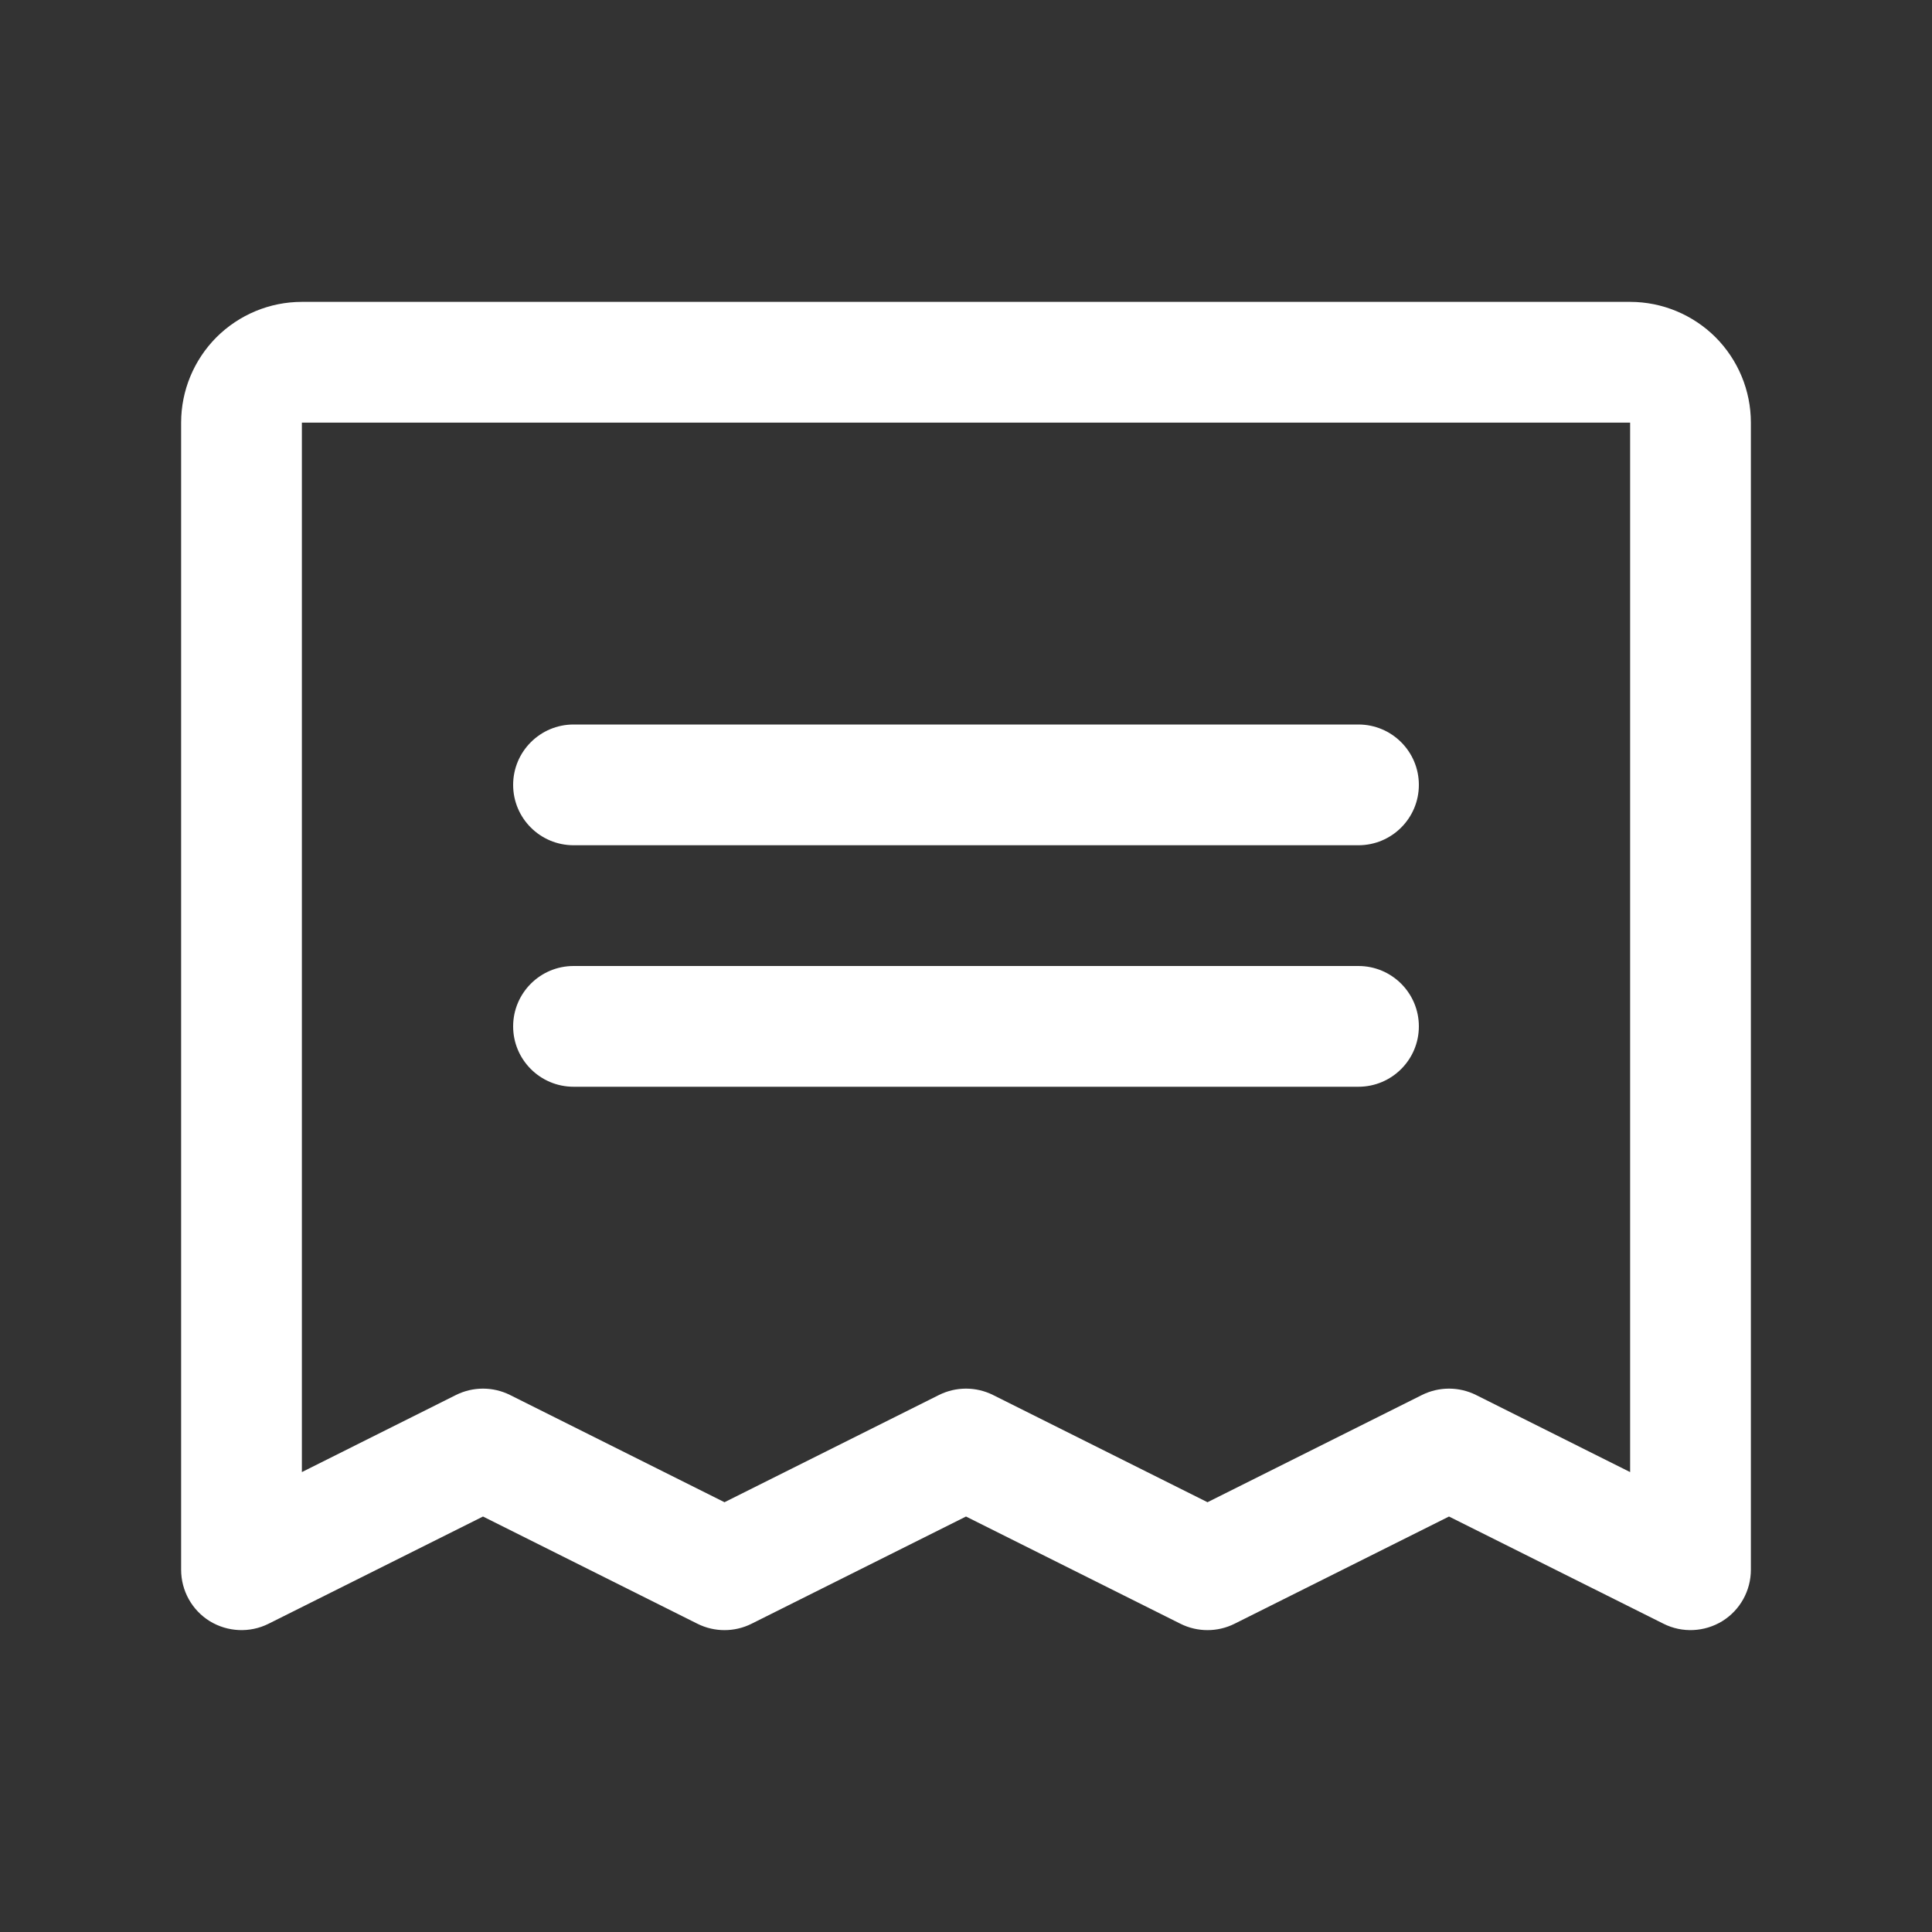
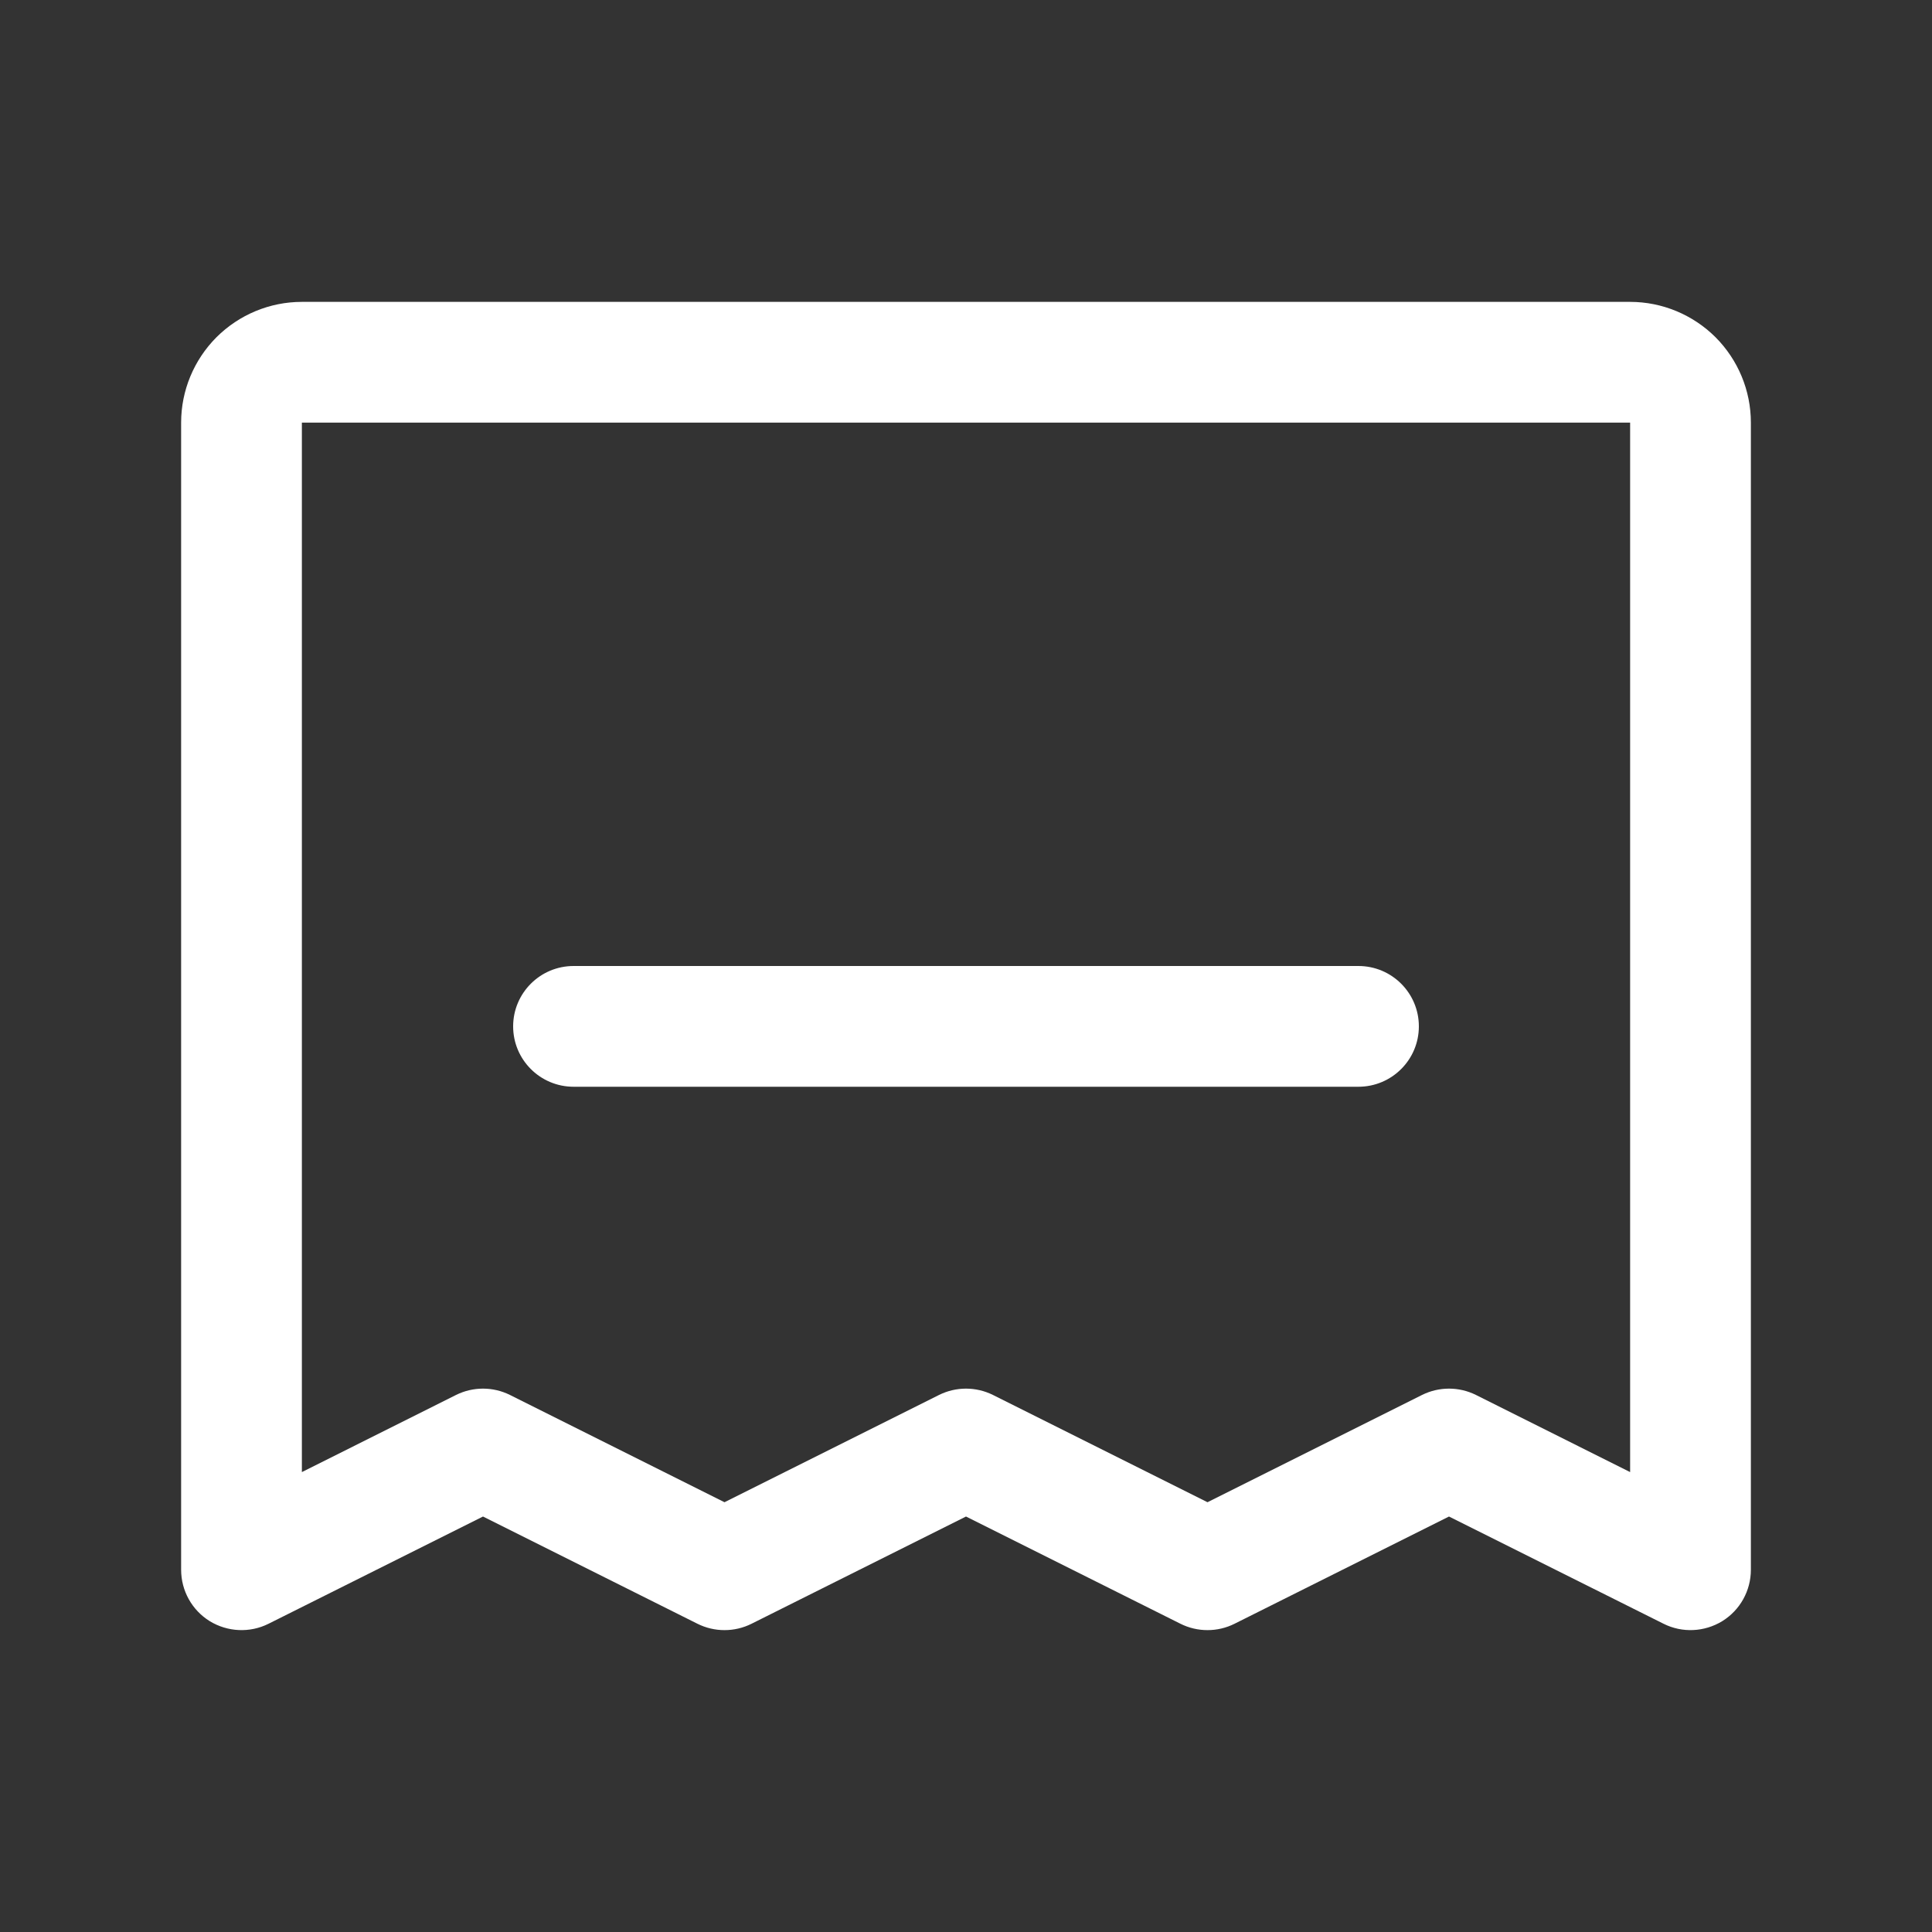
<svg xmlns="http://www.w3.org/2000/svg" width="20" height="20" viewBox="0 0 20 20" fill="none">
  <rect x="0" y="0" width="20" height="20" fill="#333333" stroke="none" />
-   <path fill-rule="evenodd" clip-rule="evenodd" d="M5.312 8.125C5.312 7.78 5.592 7.5 5.938 7.5H14.062C14.408 7.5 14.688 7.78 14.688 8.125C14.688 8.47 14.408 8.75 14.062 8.75H5.938C5.592 8.75 5.312 8.47 5.312 8.125Z" fill="white" />
  <path fill-rule="evenodd" clip-rule="evenodd" d="M5.312 10.625C5.312 10.28 5.592 10 5.938 10H14.062C14.408 10 14.688 10.28 14.688 10.625C14.688 10.97 14.408 11.25 14.062 11.25H5.938C5.592 11.25 5.312 10.97 5.312 10.625Z" fill="white" />
  <path fill-rule="evenodd" clip-rule="evenodd" d="M2.241 3.491C2.476 3.257 2.793 3.125 3.125 3.125H16.875C17.206 3.125 17.524 3.257 17.759 3.491C17.993 3.726 18.125 4.043 18.125 4.375V16.25C18.125 16.467 18.013 16.668 17.829 16.782C17.644 16.895 17.414 16.906 17.221 16.809L15 15.699L12.78 16.809C12.604 16.897 12.396 16.897 12.22 16.809L10 15.699L7.78 16.809C7.604 16.897 7.396 16.897 7.22 16.809L5 15.699L2.78 16.809C2.586 16.906 2.356 16.895 2.171 16.782C1.987 16.668 1.875 16.467 1.875 16.25V4.375C1.875 4.043 2.007 3.726 2.241 3.491ZM16.875 4.375L3.125 4.375L3.125 15.239L4.72 14.441C4.896 14.353 5.104 14.353 5.28 14.441L7.5 15.551L9.72 14.441C9.896 14.353 10.104 14.353 10.28 14.441L12.5 15.551L14.72 14.441C14.896 14.353 15.104 14.353 15.28 14.441L16.875 15.239V4.375Z" fill="white" />
</svg>